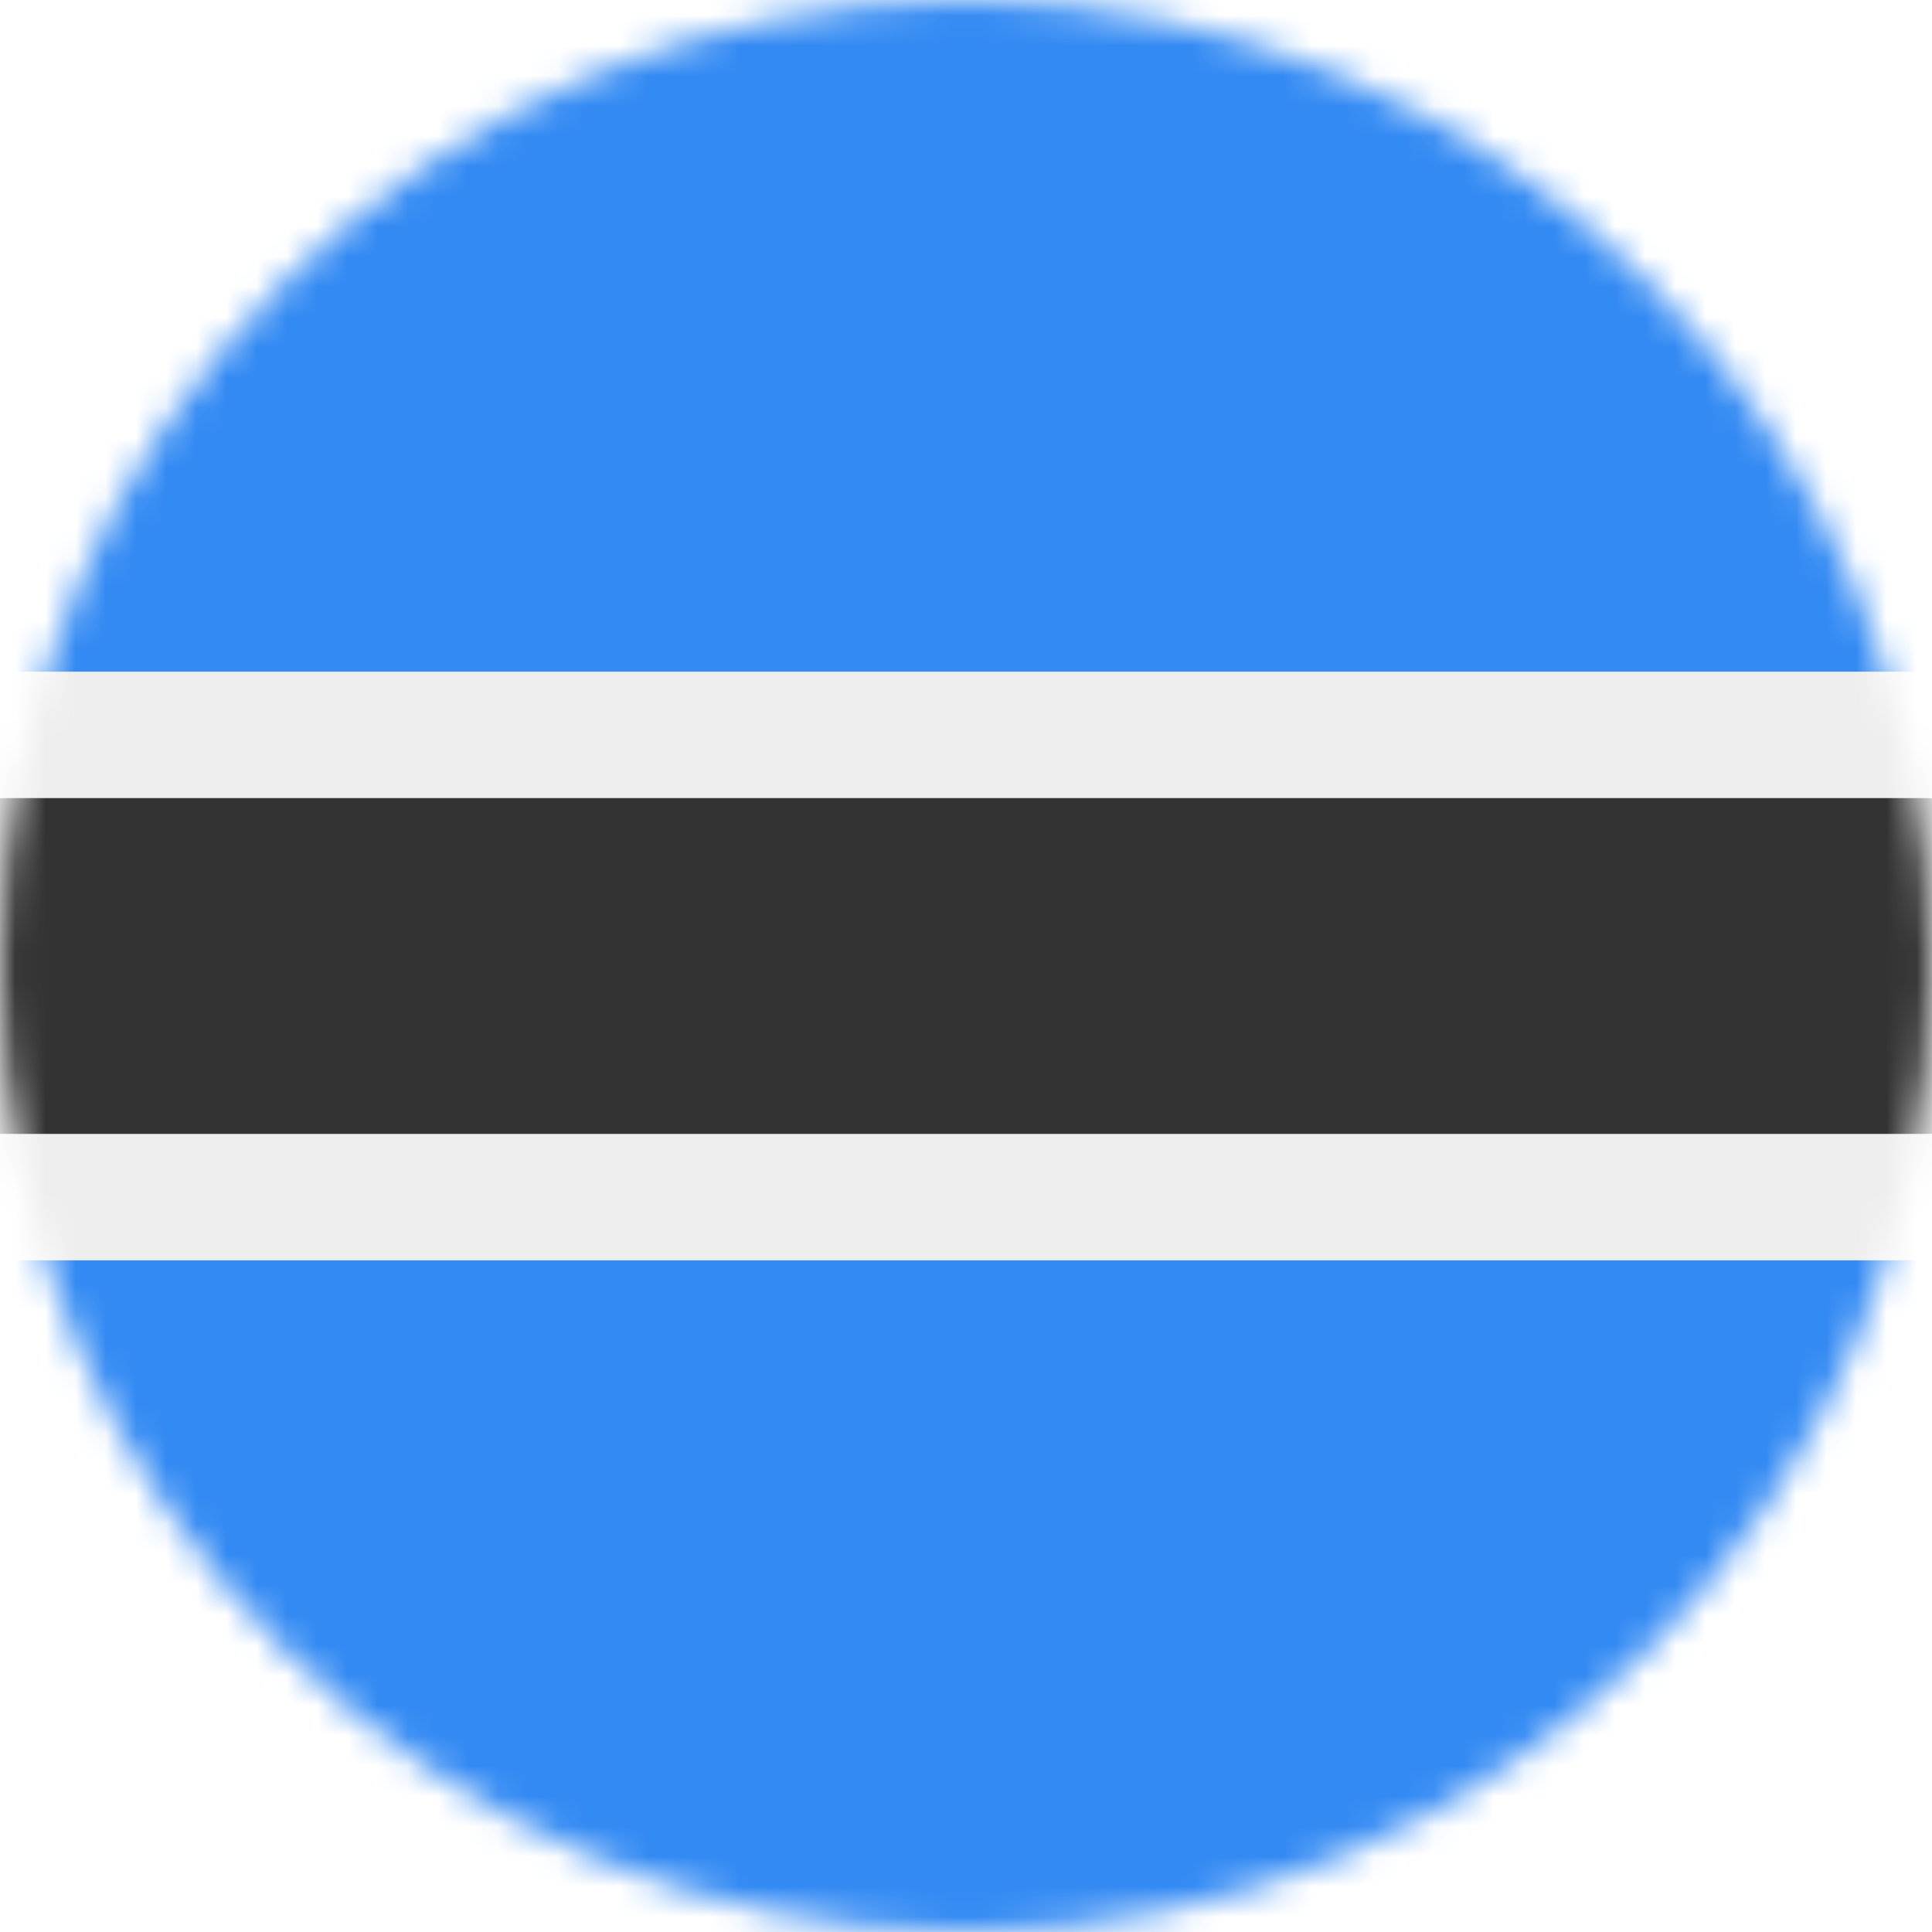
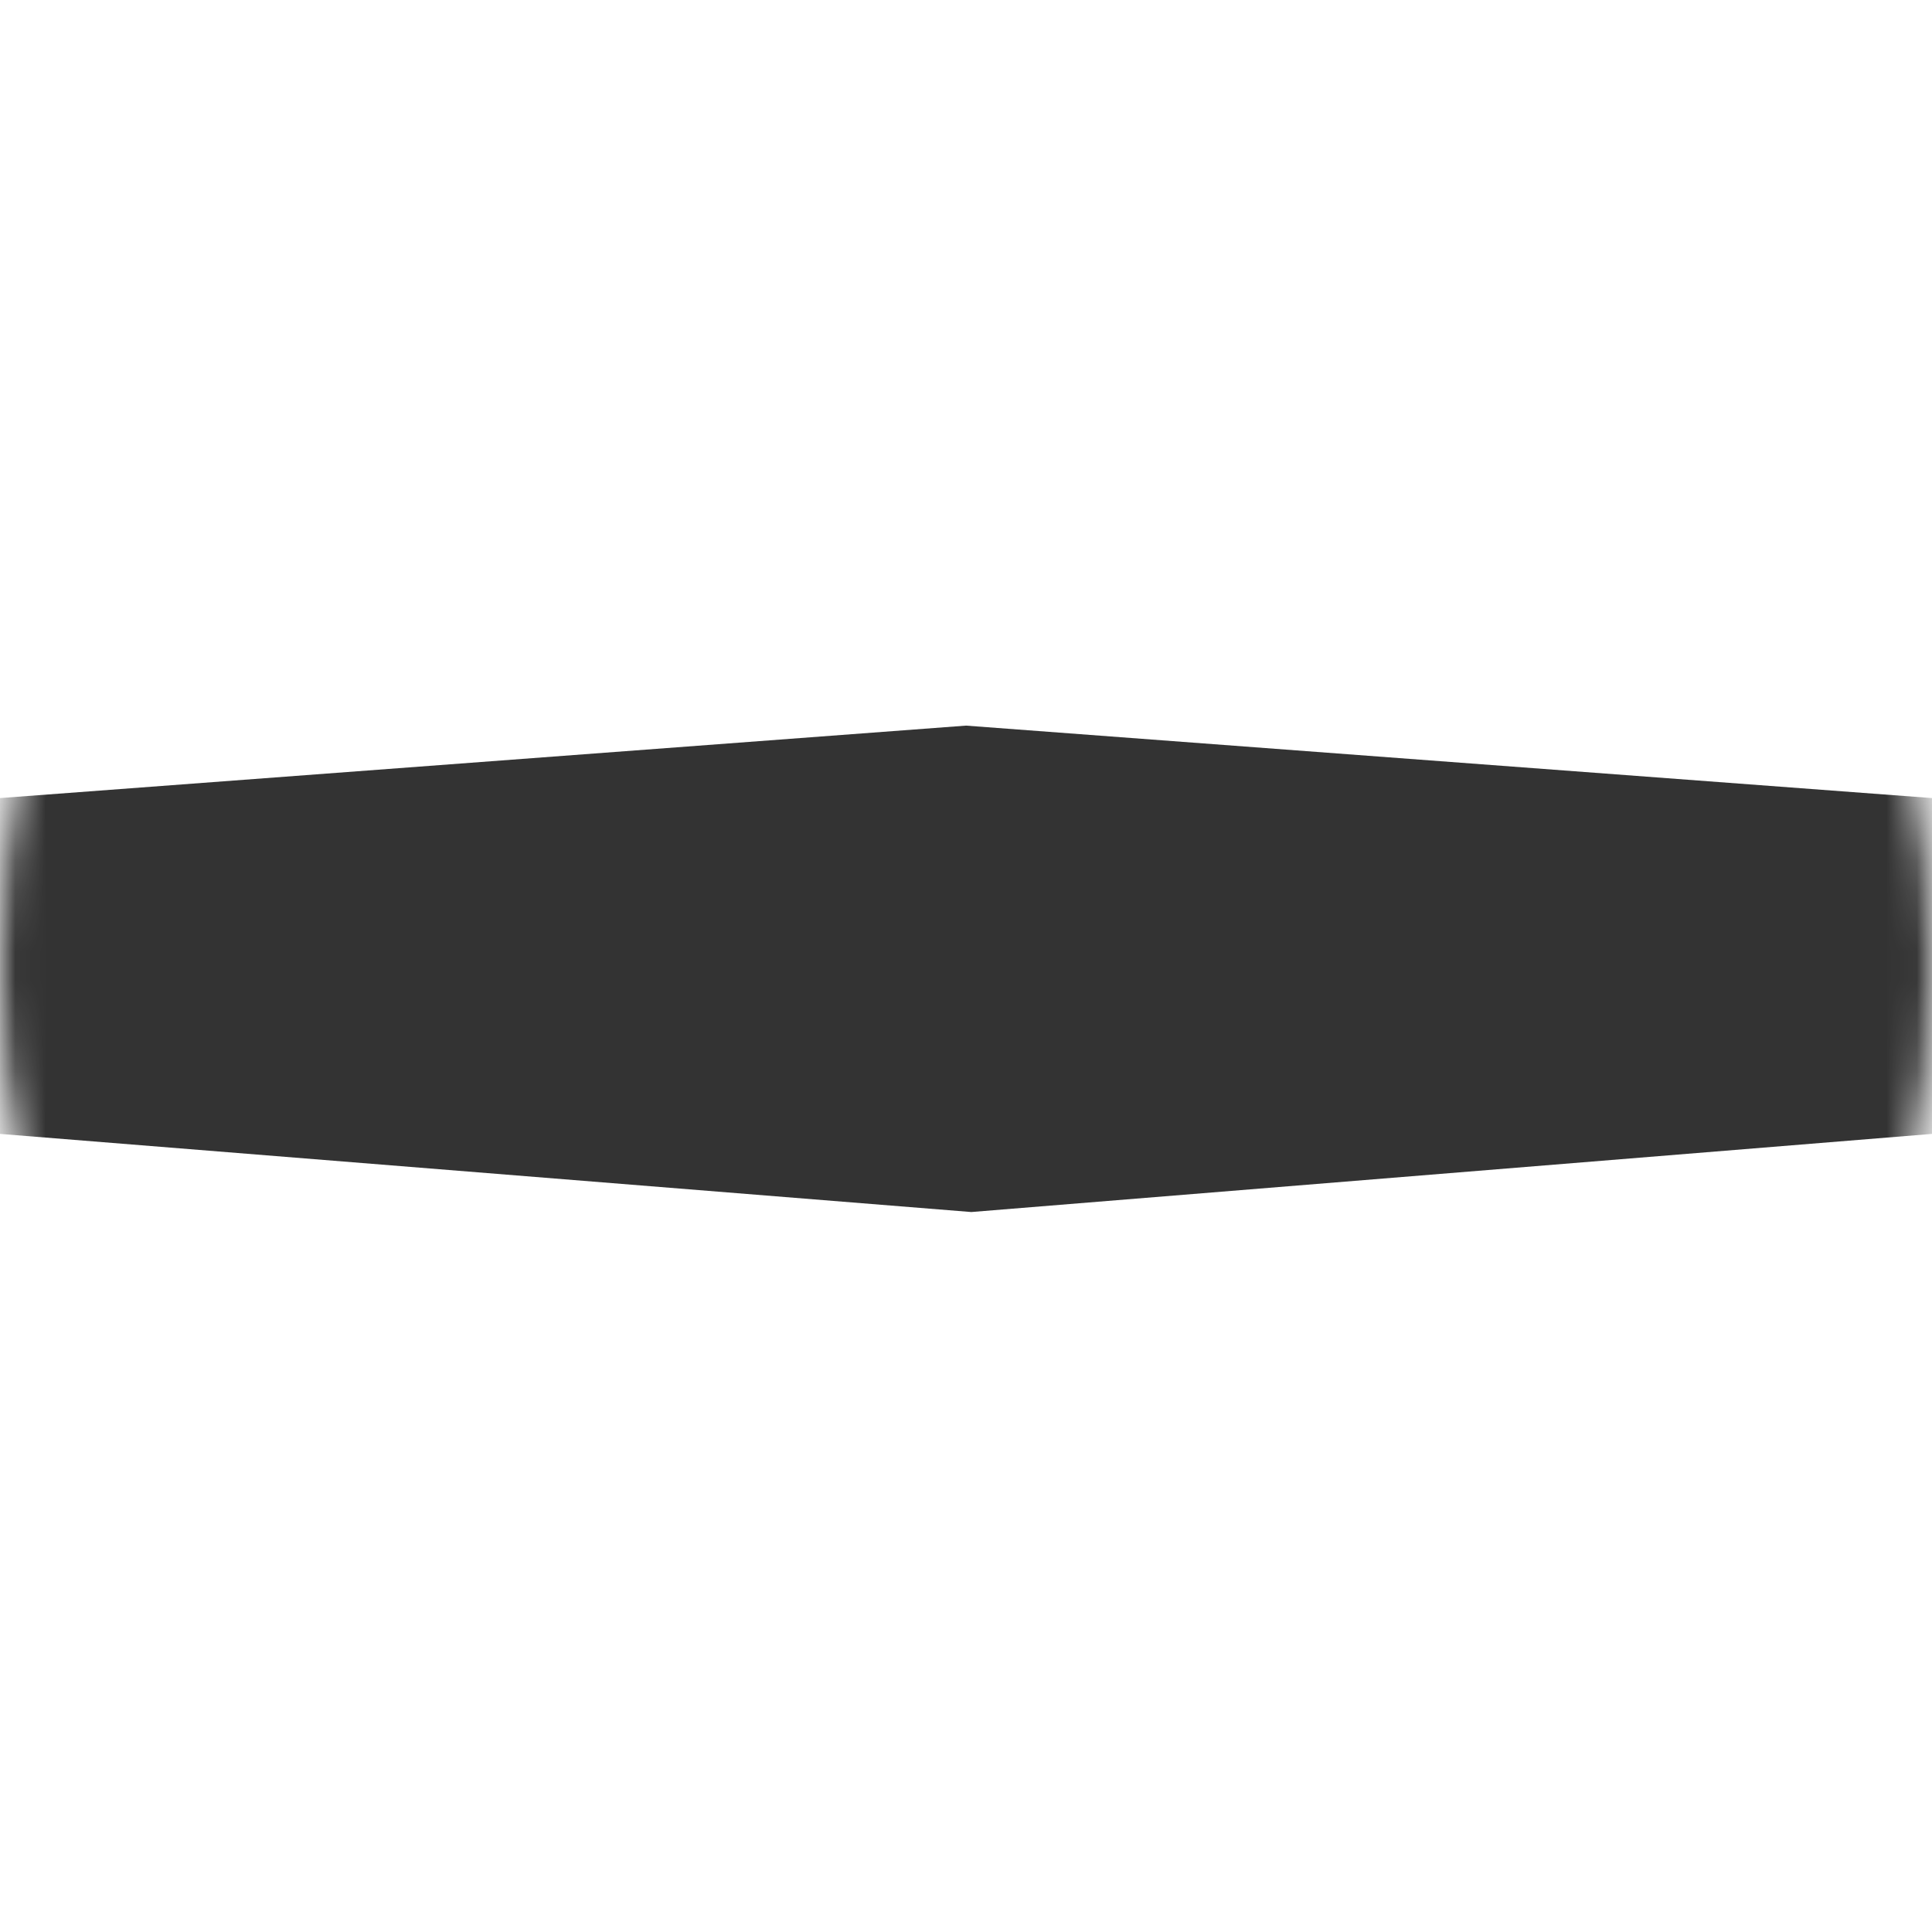
<svg xmlns="http://www.w3.org/2000/svg" width="64" height="64" viewBox="0 0 64 64" fill="none">
  <g clip-path="url(#clip0_240_19)">
    <mask id="mask0_240_19" style="mask-type:luminance" maskUnits="userSpaceOnUse" x="0" y="0" width="64" height="64">
      <path d="M32 64C49.673 64 64 49.673 64 32C64 14.327 49.673 0 32 0C14.327 0 0 14.327 0 32C0 49.673 14.327 64 32 64Z" fill="white" />
    </mask>
    <g mask="url(#mask0_240_19)">
-       <path d="M0 0H64V22.25L60.125 31.863L64 41.75V64H0V41.75L4.625 31.663L0 22.25V0Z" fill="#338AF3" />
      <path d="M0 26.437L32 24.037L64 26.437V37.562L32.175 40.15L0 37.562V26.437Z" fill="#333333" />
-       <path d="M0 22.25H64V26.438H0V22.25ZM0 37.562H64V41.75H0V37.562Z" fill="#EEEEEE" />
    </g>
  </g>
  <defs>
    <clipPath id="clip0_240_19">
      <rect width="64" height="64" fill="white" />
    </clipPath>
  </defs>
</svg>